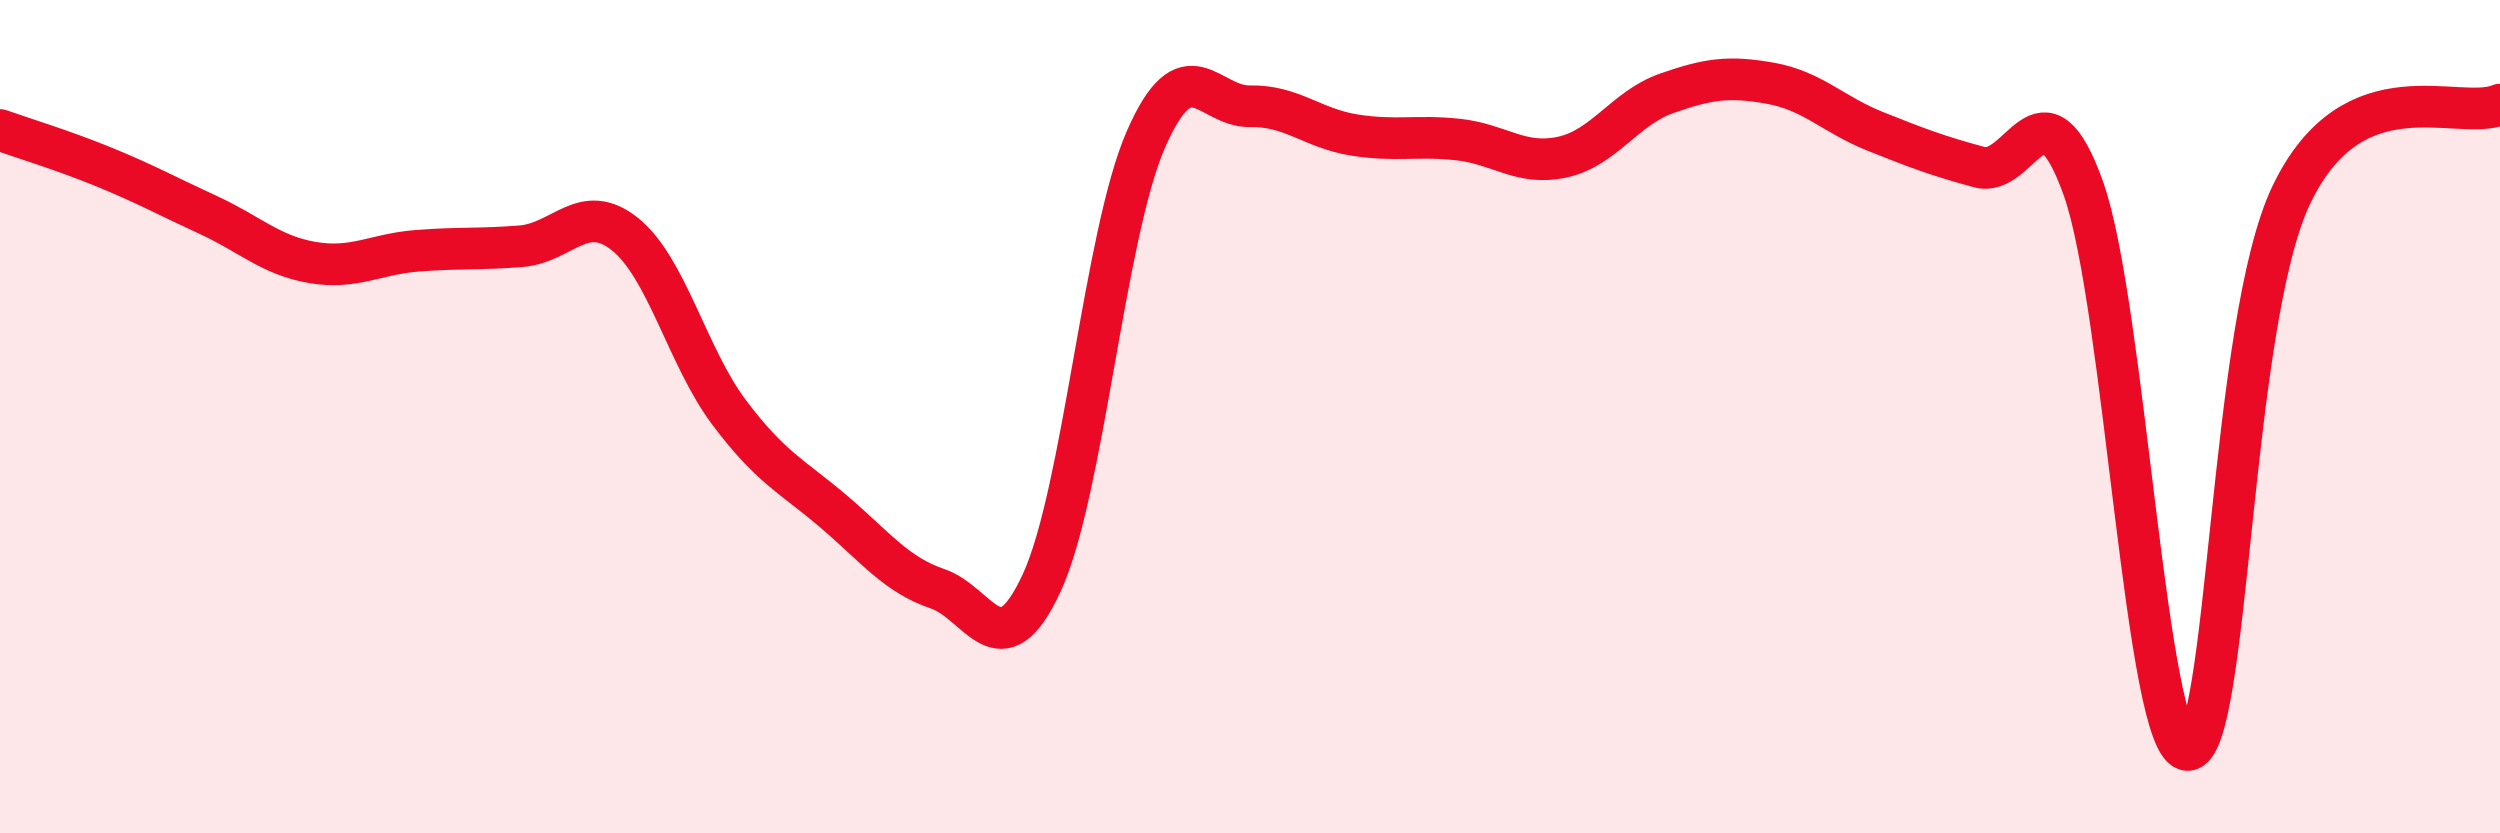
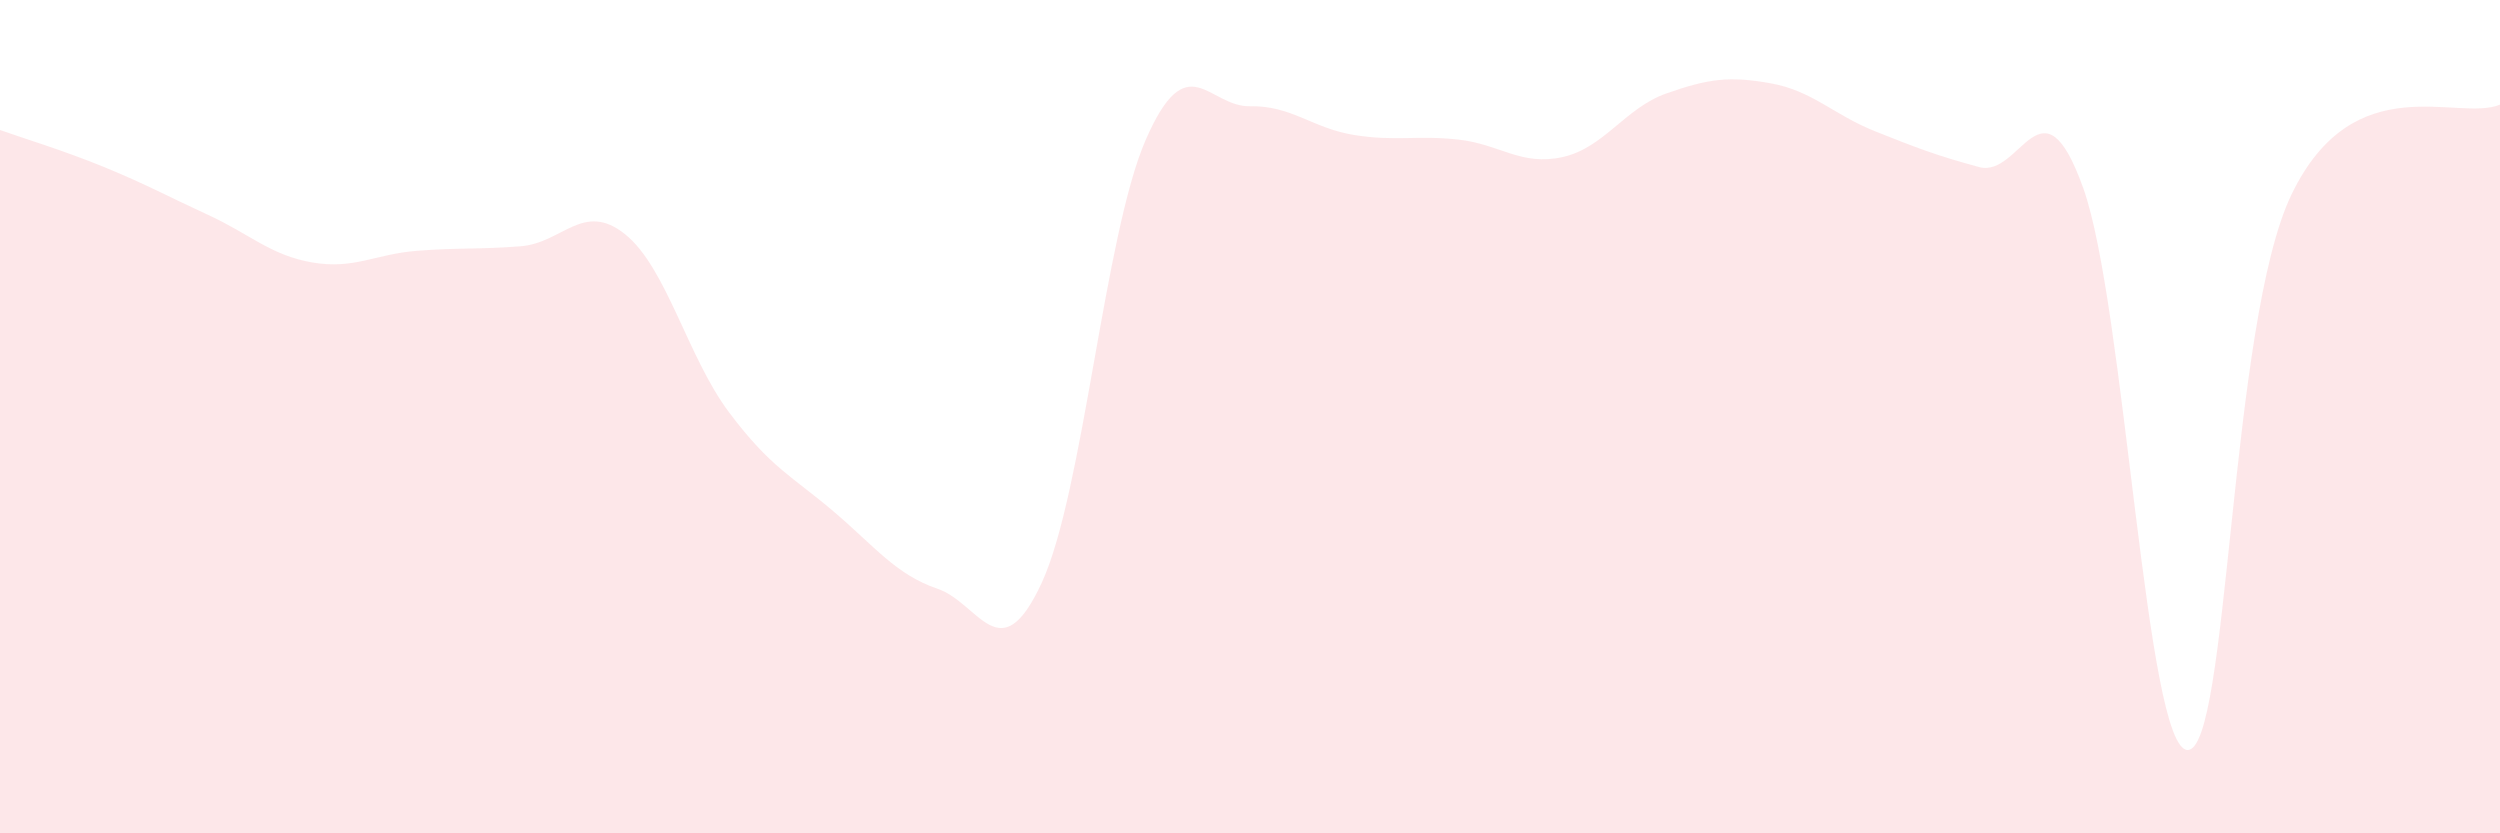
<svg xmlns="http://www.w3.org/2000/svg" width="60" height="20" viewBox="0 0 60 20">
  <path d="M 0,3.12 C 0.5,3.3 1.5,3.6 2.5,4.01 C 3.5,4.42 4,4.7 5,5.16 C 6,5.62 6.5,6.13 7.5,6.3 C 8.5,6.47 9,6.1 10,6.02 C 11,5.94 11.5,5.99 12.5,5.91 C 13.5,5.83 14,4.82 15,5.62 C 16,6.42 16.5,8.57 17.5,9.9 C 18.5,11.23 19,11.42 20,12.27 C 21,13.12 21.5,13.79 22.5,14.13 C 23.5,14.47 24,16.15 25,13.99 C 26,11.83 26.5,5.64 27.5,3.35 C 28.5,1.06 29,2.57 30,2.55 C 31,2.53 31.5,3.08 32.5,3.24 C 33.5,3.4 34,3.24 35,3.35 C 36,3.46 36.5,3.99 37.5,3.77 C 38.5,3.55 39,2.59 40,2.24 C 41,1.89 41.5,1.82 42.5,2 C 43.5,2.18 44,2.75 45,3.15 C 46,3.55 46.5,3.74 47.5,4.01 C 48.5,4.28 49,1.72 50,4.52 C 51,7.32 51.5,17.97 52.5,18 C 53.5,18.03 53.5,7.76 55,4.66 C 56.5,1.56 59,2.94 60,2.51L60 20L0 20Z" fill="#EB0A25" opacity="0.1" stroke-linecap="round" stroke-linejoin="round" />
-   <path d="M 0,3.12 C 0.5,3.3 1.5,3.6 2.5,4.01 C 3.5,4.42 4,4.7 5,5.16 C 6,5.62 6.5,6.13 7.5,6.3 C 8.5,6.47 9,6.1 10,6.02 C 11,5.94 11.5,5.99 12.5,5.91 C 13.5,5.83 14,4.82 15,5.62 C 16,6.42 16.5,8.57 17.5,9.9 C 18.5,11.23 19,11.42 20,12.27 C 21,13.12 21.5,13.79 22.5,14.13 C 23.5,14.47 24,16.15 25,13.99 C 26,11.83 26.5,5.64 27.5,3.35 C 28.5,1.06 29,2.57 30,2.55 C 31,2.53 31.5,3.08 32.5,3.24 C 33.5,3.4 34,3.24 35,3.35 C 36,3.46 36.5,3.99 37.5,3.77 C 38.5,3.55 39,2.59 40,2.24 C 41,1.89 41.5,1.82 42.5,2 C 43.5,2.18 44,2.75 45,3.15 C 46,3.55 46.5,3.74 47.5,4.01 C 48.5,4.28 49,1.72 50,4.52 C 51,7.32 51.5,17.97 52.5,18 C 53.5,18.03 53.5,7.76 55,4.66 C 56.5,1.56 59,2.94 60,2.51" stroke="#EB0A25" stroke-width="1" fill="none" stroke-linecap="round" stroke-linejoin="round" />
</svg>